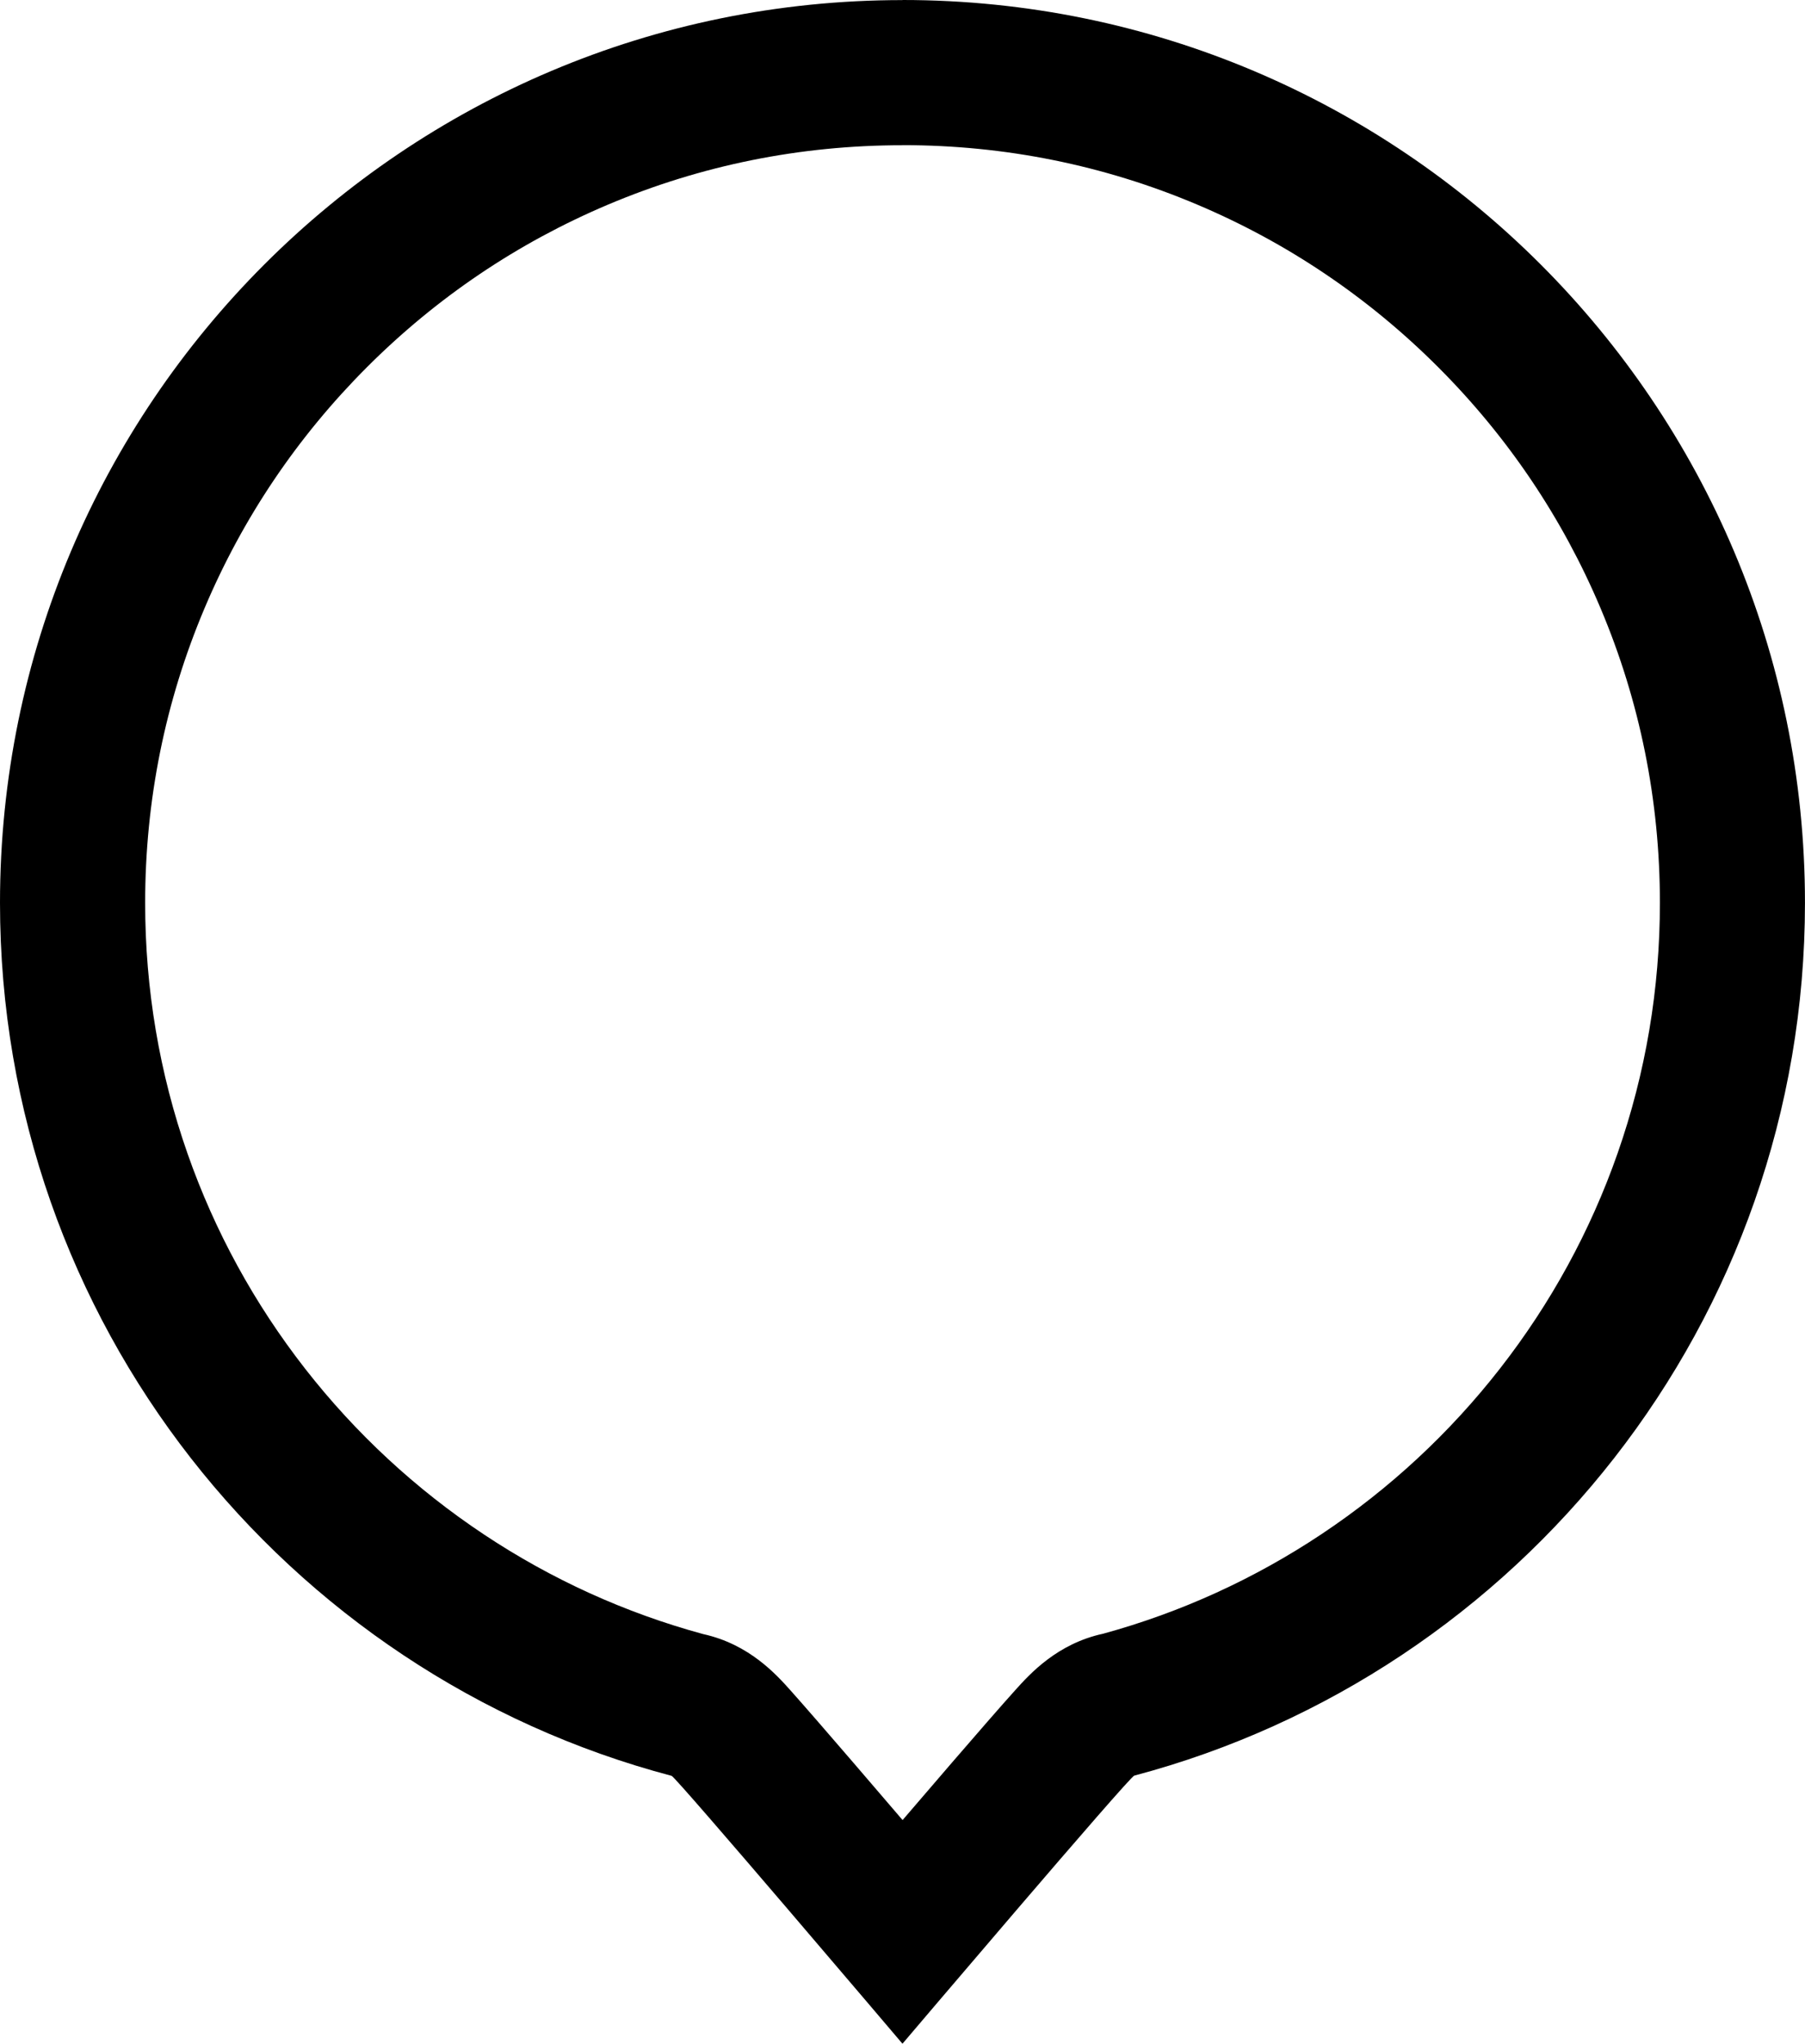
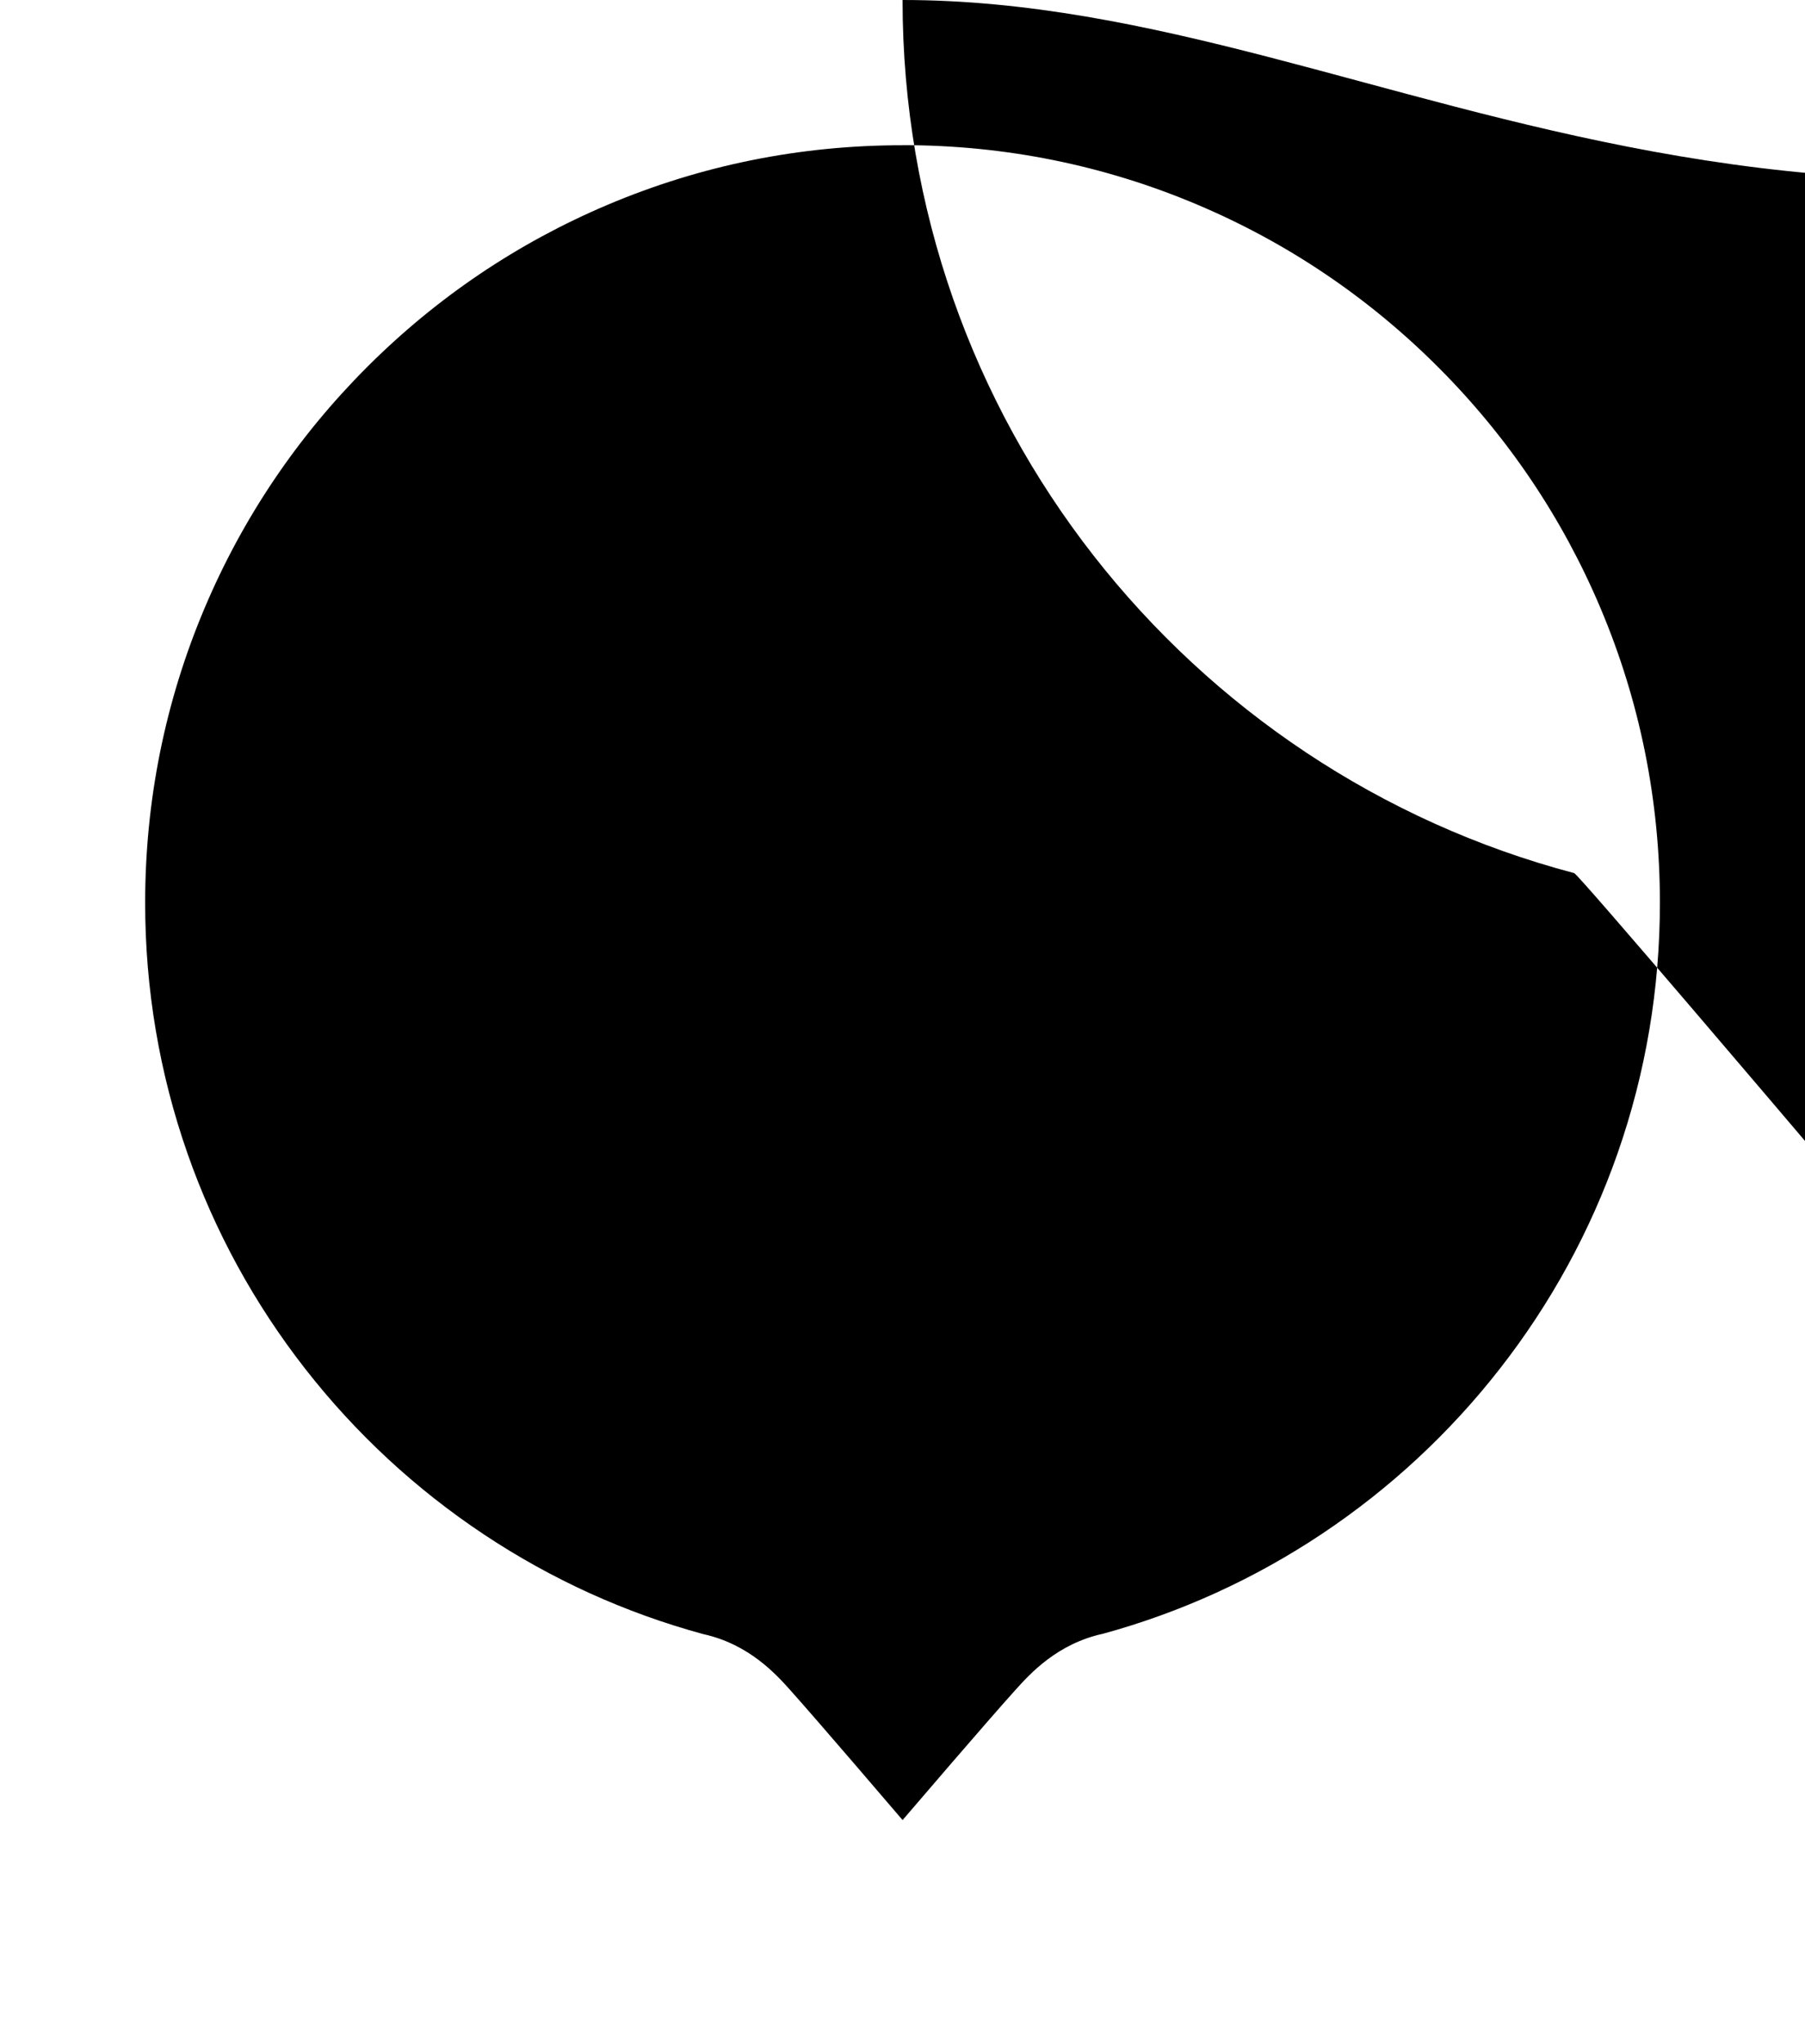
<svg xmlns="http://www.w3.org/2000/svg" id="_Слой_1" data-name="Слой 1" viewBox="0 0 622 704">
-   <path d="M311,50c35.26,0,69.43,6.89,101.58,20.49,31.07,13.14,58.99,31.97,82.98,55.96,23.99,23.99,42.81,51.9,55.95,82.98,13.6,32.15,20.49,66.32,20.49,101.58,0,29.62-4.91,58.65-14.59,86.3-9.36,26.72-22.98,51.65-40.49,74.09-17.35,22.24-38.04,41.43-61.49,57.05-23.2,15.45-48.52,26.99-75.28,34.32-15.83,3.42-25.23,13.83-30.2,19.34-2.38,2.64-5.59,6.27-9.8,11.1-6.78,7.77-16.09,18.56-27.68,32.08-.48,.56-.96,1.12-1.44,1.68-.46-.53-.91-1.06-1.36-1.59-11.54-13.49-20.81-24.25-27.54-32-4.16-4.79-7.32-8.39-9.65-11-4.93-5.52-14.29-15.98-30.13-19.47-26.87-7.3-52.29-18.85-75.59-34.33-23.48-15.61-44.2-34.8-61.58-57.05-17.53-22.45-31.18-47.39-40.55-74.13-9.7-27.67-14.61-56.72-14.61-86.36,0-35.26,6.89-69.43,20.49-101.58,13.14-31.07,31.97-58.99,55.95-82.98,23.99-23.99,51.9-42.81,82.98-55.96,32.15-13.6,66.32-20.49,101.58-20.49m0-50C139.24,0,0,139.24,0,311c0,144.26,98.22,265.57,231.43,300.73,0,0,0,0,0,0,1.2,.01,79.56,92.28,79.56,92.28,0,0,78.48-92.37,79.89-92.36,0,0,.01,0,.01,0,133.04-35.27,231.1-156.5,231.1-300.64C622,139.24,482.76,0,311,0h0Z" />
+   <path d="M311,50c35.26,0,69.43,6.89,101.58,20.49,31.07,13.14,58.99,31.97,82.98,55.96,23.99,23.99,42.81,51.9,55.95,82.98,13.6,32.15,20.49,66.32,20.49,101.58,0,29.62-4.91,58.65-14.59,86.3-9.36,26.72-22.98,51.65-40.49,74.09-17.35,22.24-38.04,41.43-61.49,57.05-23.2,15.45-48.52,26.99-75.28,34.32-15.83,3.42-25.23,13.83-30.2,19.34-2.38,2.64-5.59,6.27-9.8,11.1-6.78,7.77-16.09,18.56-27.68,32.08-.48,.56-.96,1.12-1.44,1.68-.46-.53-.91-1.06-1.36-1.59-11.54-13.49-20.81-24.25-27.54-32-4.16-4.79-7.32-8.39-9.65-11-4.93-5.52-14.29-15.98-30.13-19.47-26.87-7.3-52.29-18.85-75.59-34.33-23.48-15.61-44.2-34.8-61.58-57.05-17.53-22.45-31.18-47.39-40.55-74.13-9.7-27.67-14.61-56.72-14.61-86.36,0-35.26,6.89-69.43,20.49-101.58,13.14-31.07,31.97-58.99,55.95-82.98,23.99-23.99,51.9-42.81,82.98-55.96,32.15-13.6,66.32-20.49,101.58-20.49m0-50c0,144.26,98.22,265.57,231.43,300.73,0,0,0,0,0,0,1.2,.01,79.56,92.28,79.56,92.28,0,0,78.48-92.37,79.89-92.36,0,0,.01,0,.01,0,133.04-35.27,231.1-156.5,231.1-300.64C622,139.24,482.76,0,311,0h0Z" />
</svg>